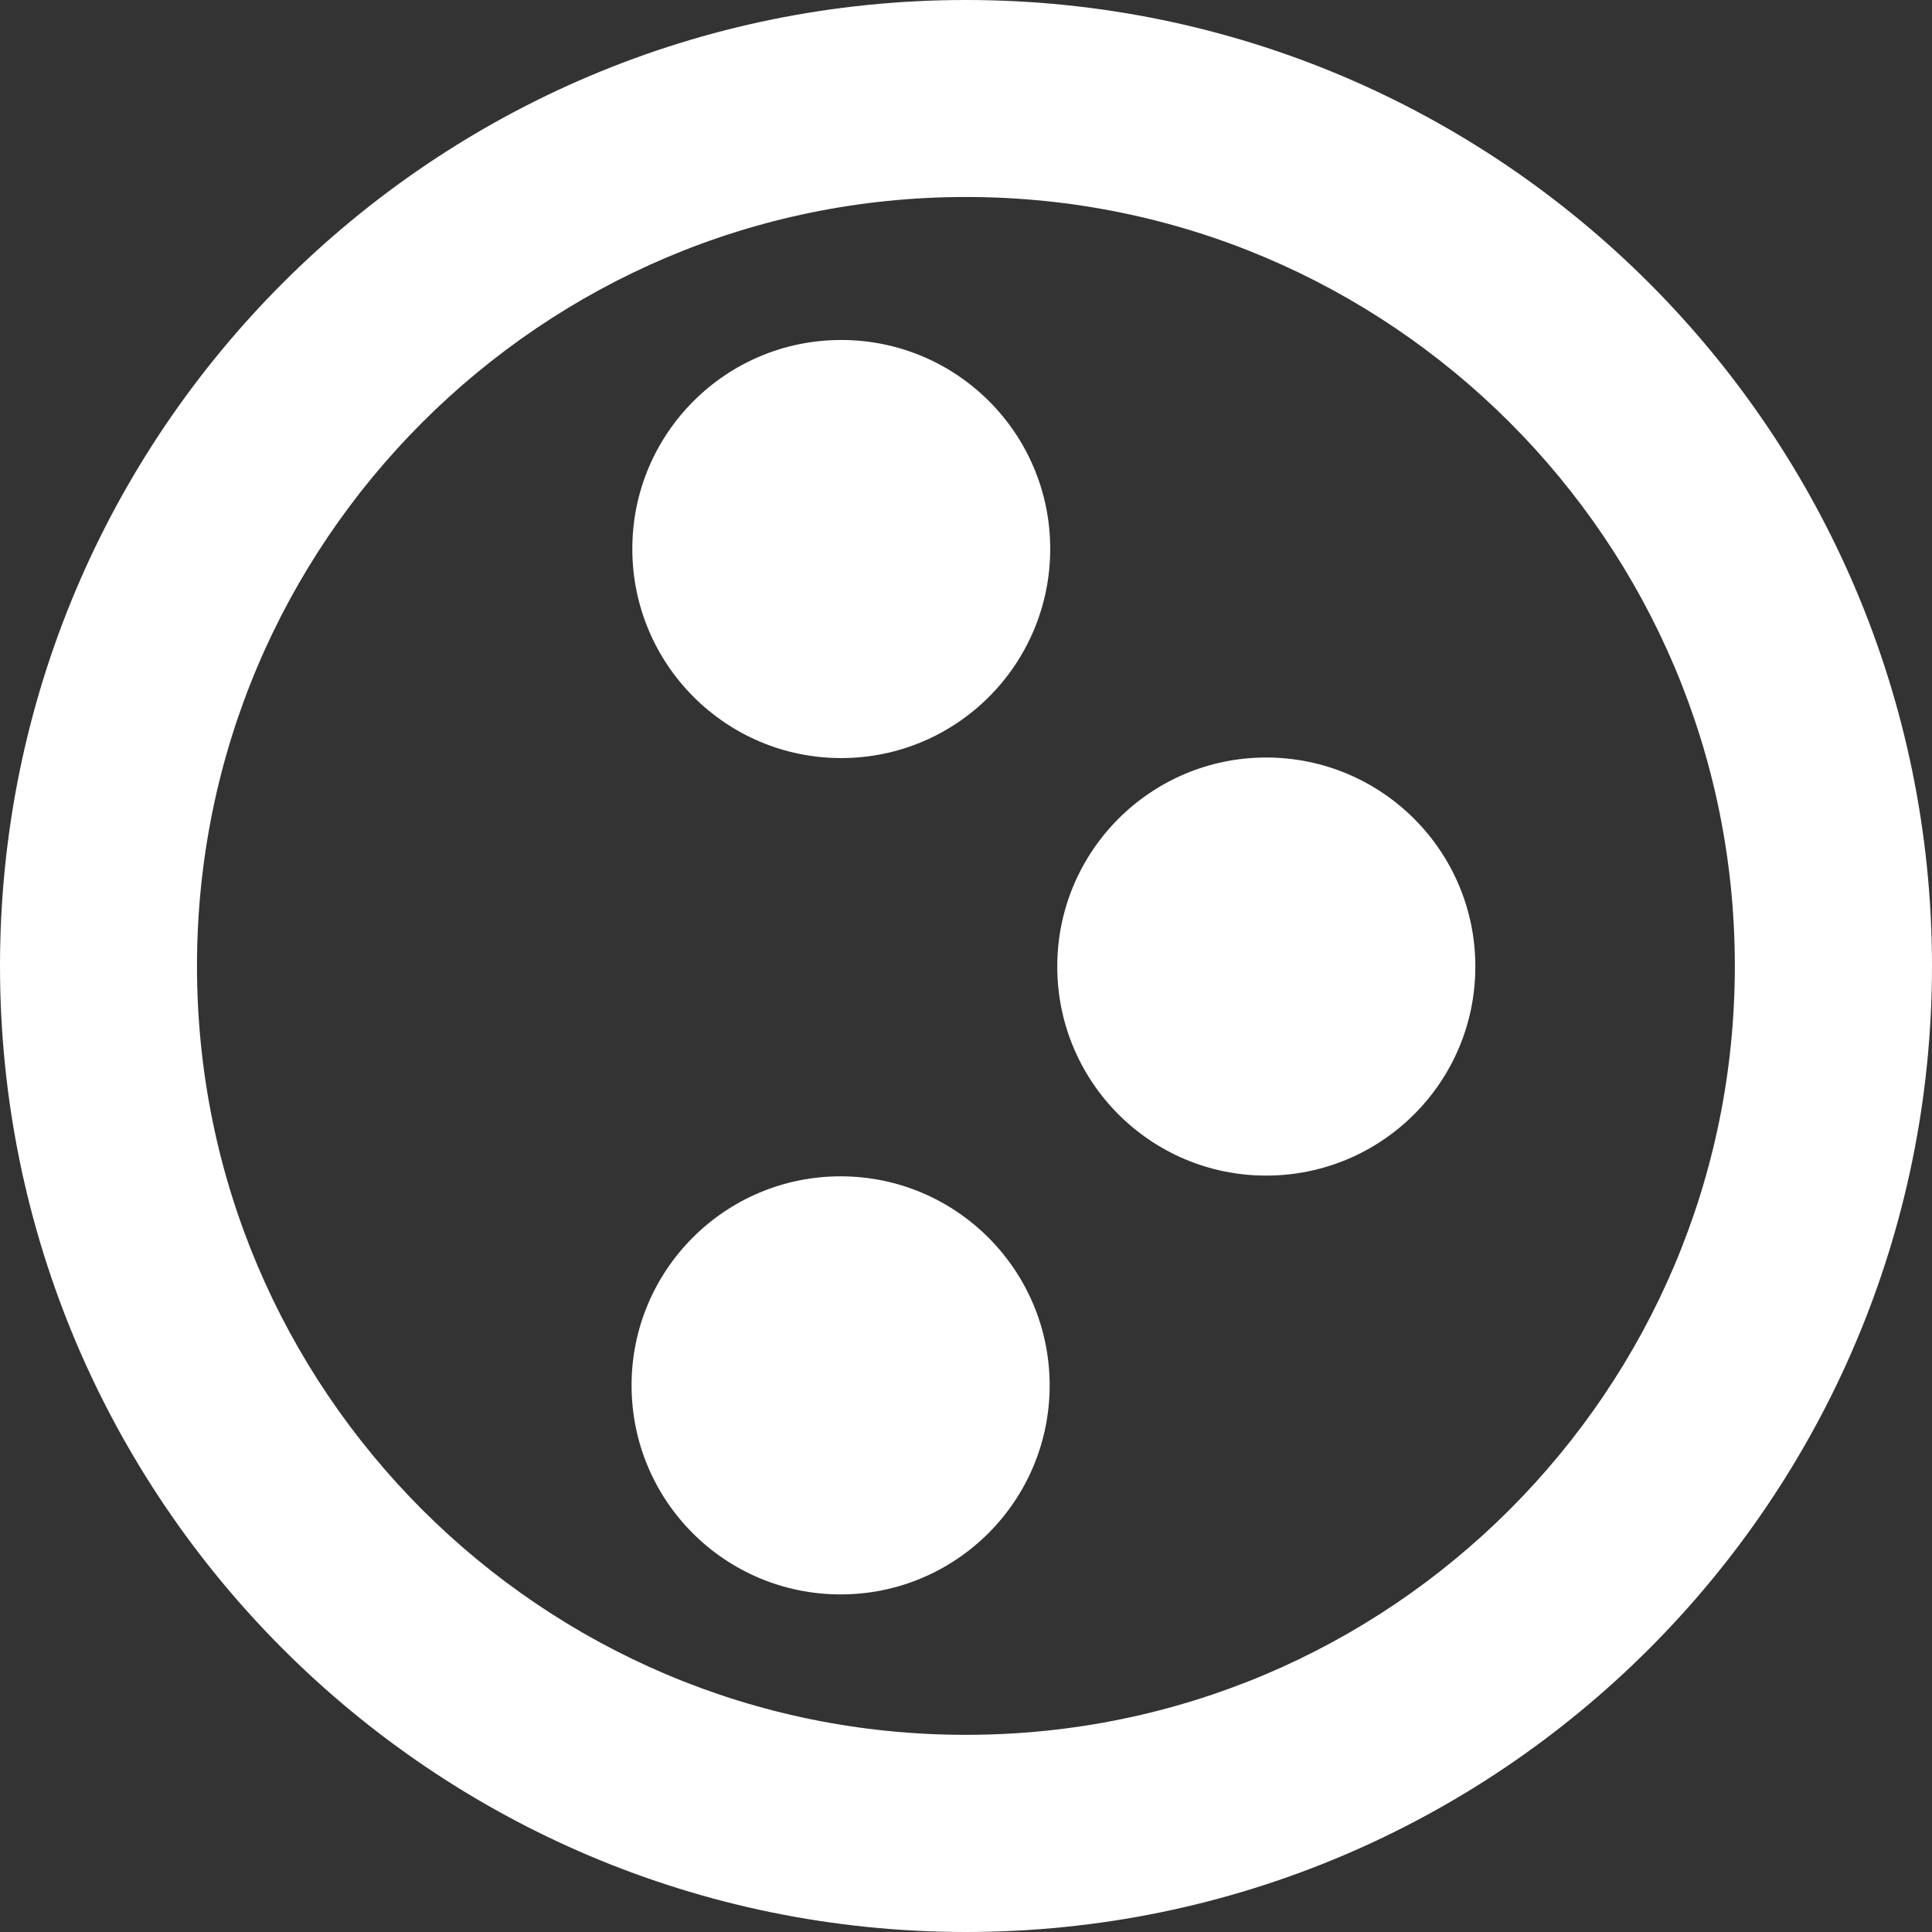
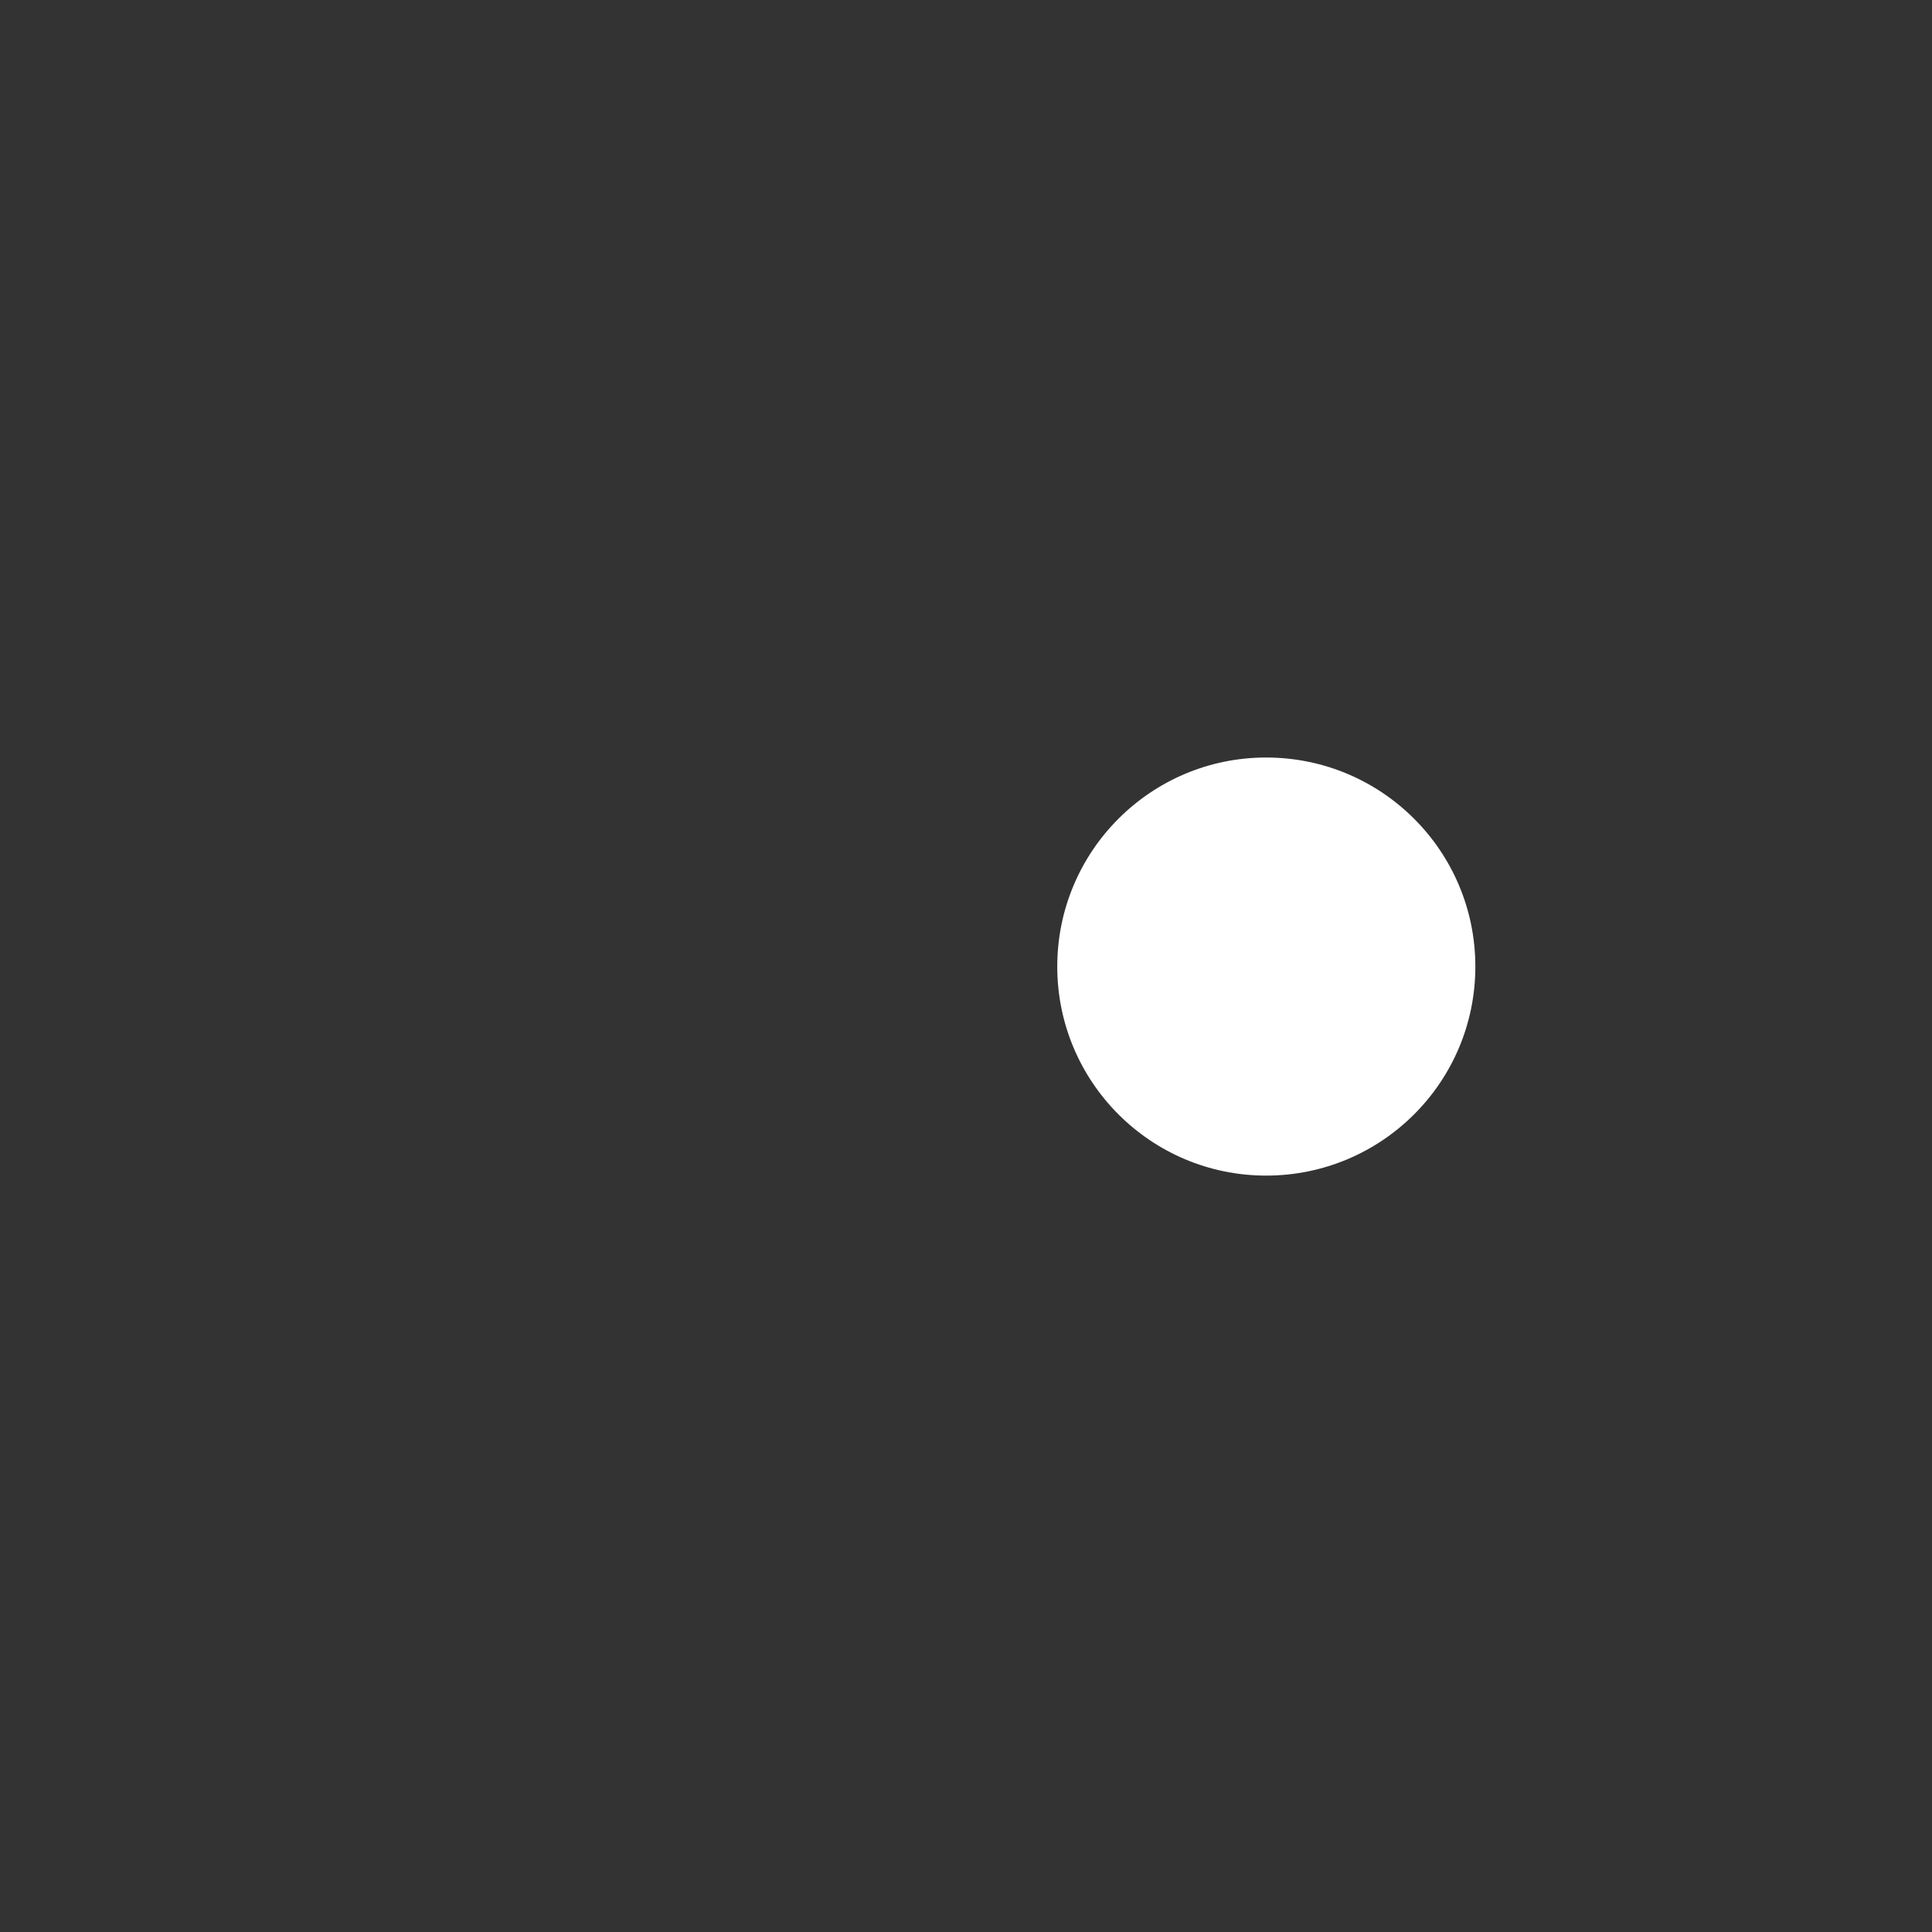
<svg xmlns="http://www.w3.org/2000/svg" width="80" height="80" viewBox="0 0 80 80" fill="none">
  <rect x="0" y="0" width="80" height="80" fill="#333333" stroke="none" />
-   <path d="M34.831 14.078C39.616 14.078 43.487 17.949 43.487 22.726C43.487 27.511 39.616 31.39 34.831 31.39C30.054 31.39 26.183 27.511 26.183 22.726C26.183 17.949 30.054 14.078 34.831 14.078Z" fill="white" />
  <path d="M61.091 40.023C61.091 44.808 57.212 48.679 52.427 48.679C47.657 48.679 43.779 44.808 43.779 40.023C43.779 35.238 47.657 31.367 52.427 31.367C57.22 31.367 61.091 35.246 61.091 40.023Z" fill="white" />
-   <path d="M34.808 48.709C39.585 48.709 43.464 52.588 43.464 57.365C43.464 62.15 39.585 66.021 34.808 66.021C30.023 66.021 26.152 62.15 26.152 57.365C26.152 52.588 30.023 48.709 34.808 48.709Z" fill="white" />
-   <path d="M62.511 62.511C56.736 68.28 48.802 71.836 39.992 71.836C31.191 71.836 23.256 68.28 17.481 62.511C11.713 56.736 8.157 48.802 8.157 40C8.157 31.198 11.713 23.264 17.488 17.488C23.264 11.72 31.191 8.157 40 8.157C48.802 8.157 56.736 11.72 62.511 17.488C68.28 23.264 71.836 31.198 71.836 40C71.836 48.802 68.28 56.736 62.511 62.511ZM40 0C17.903 0 0 17.903 0 40C0 62.089 17.903 79.992 40 80C62.089 79.992 79.992 62.089 80 40C79.992 17.903 62.089 0 40 0Z" fill="white" />
</svg>